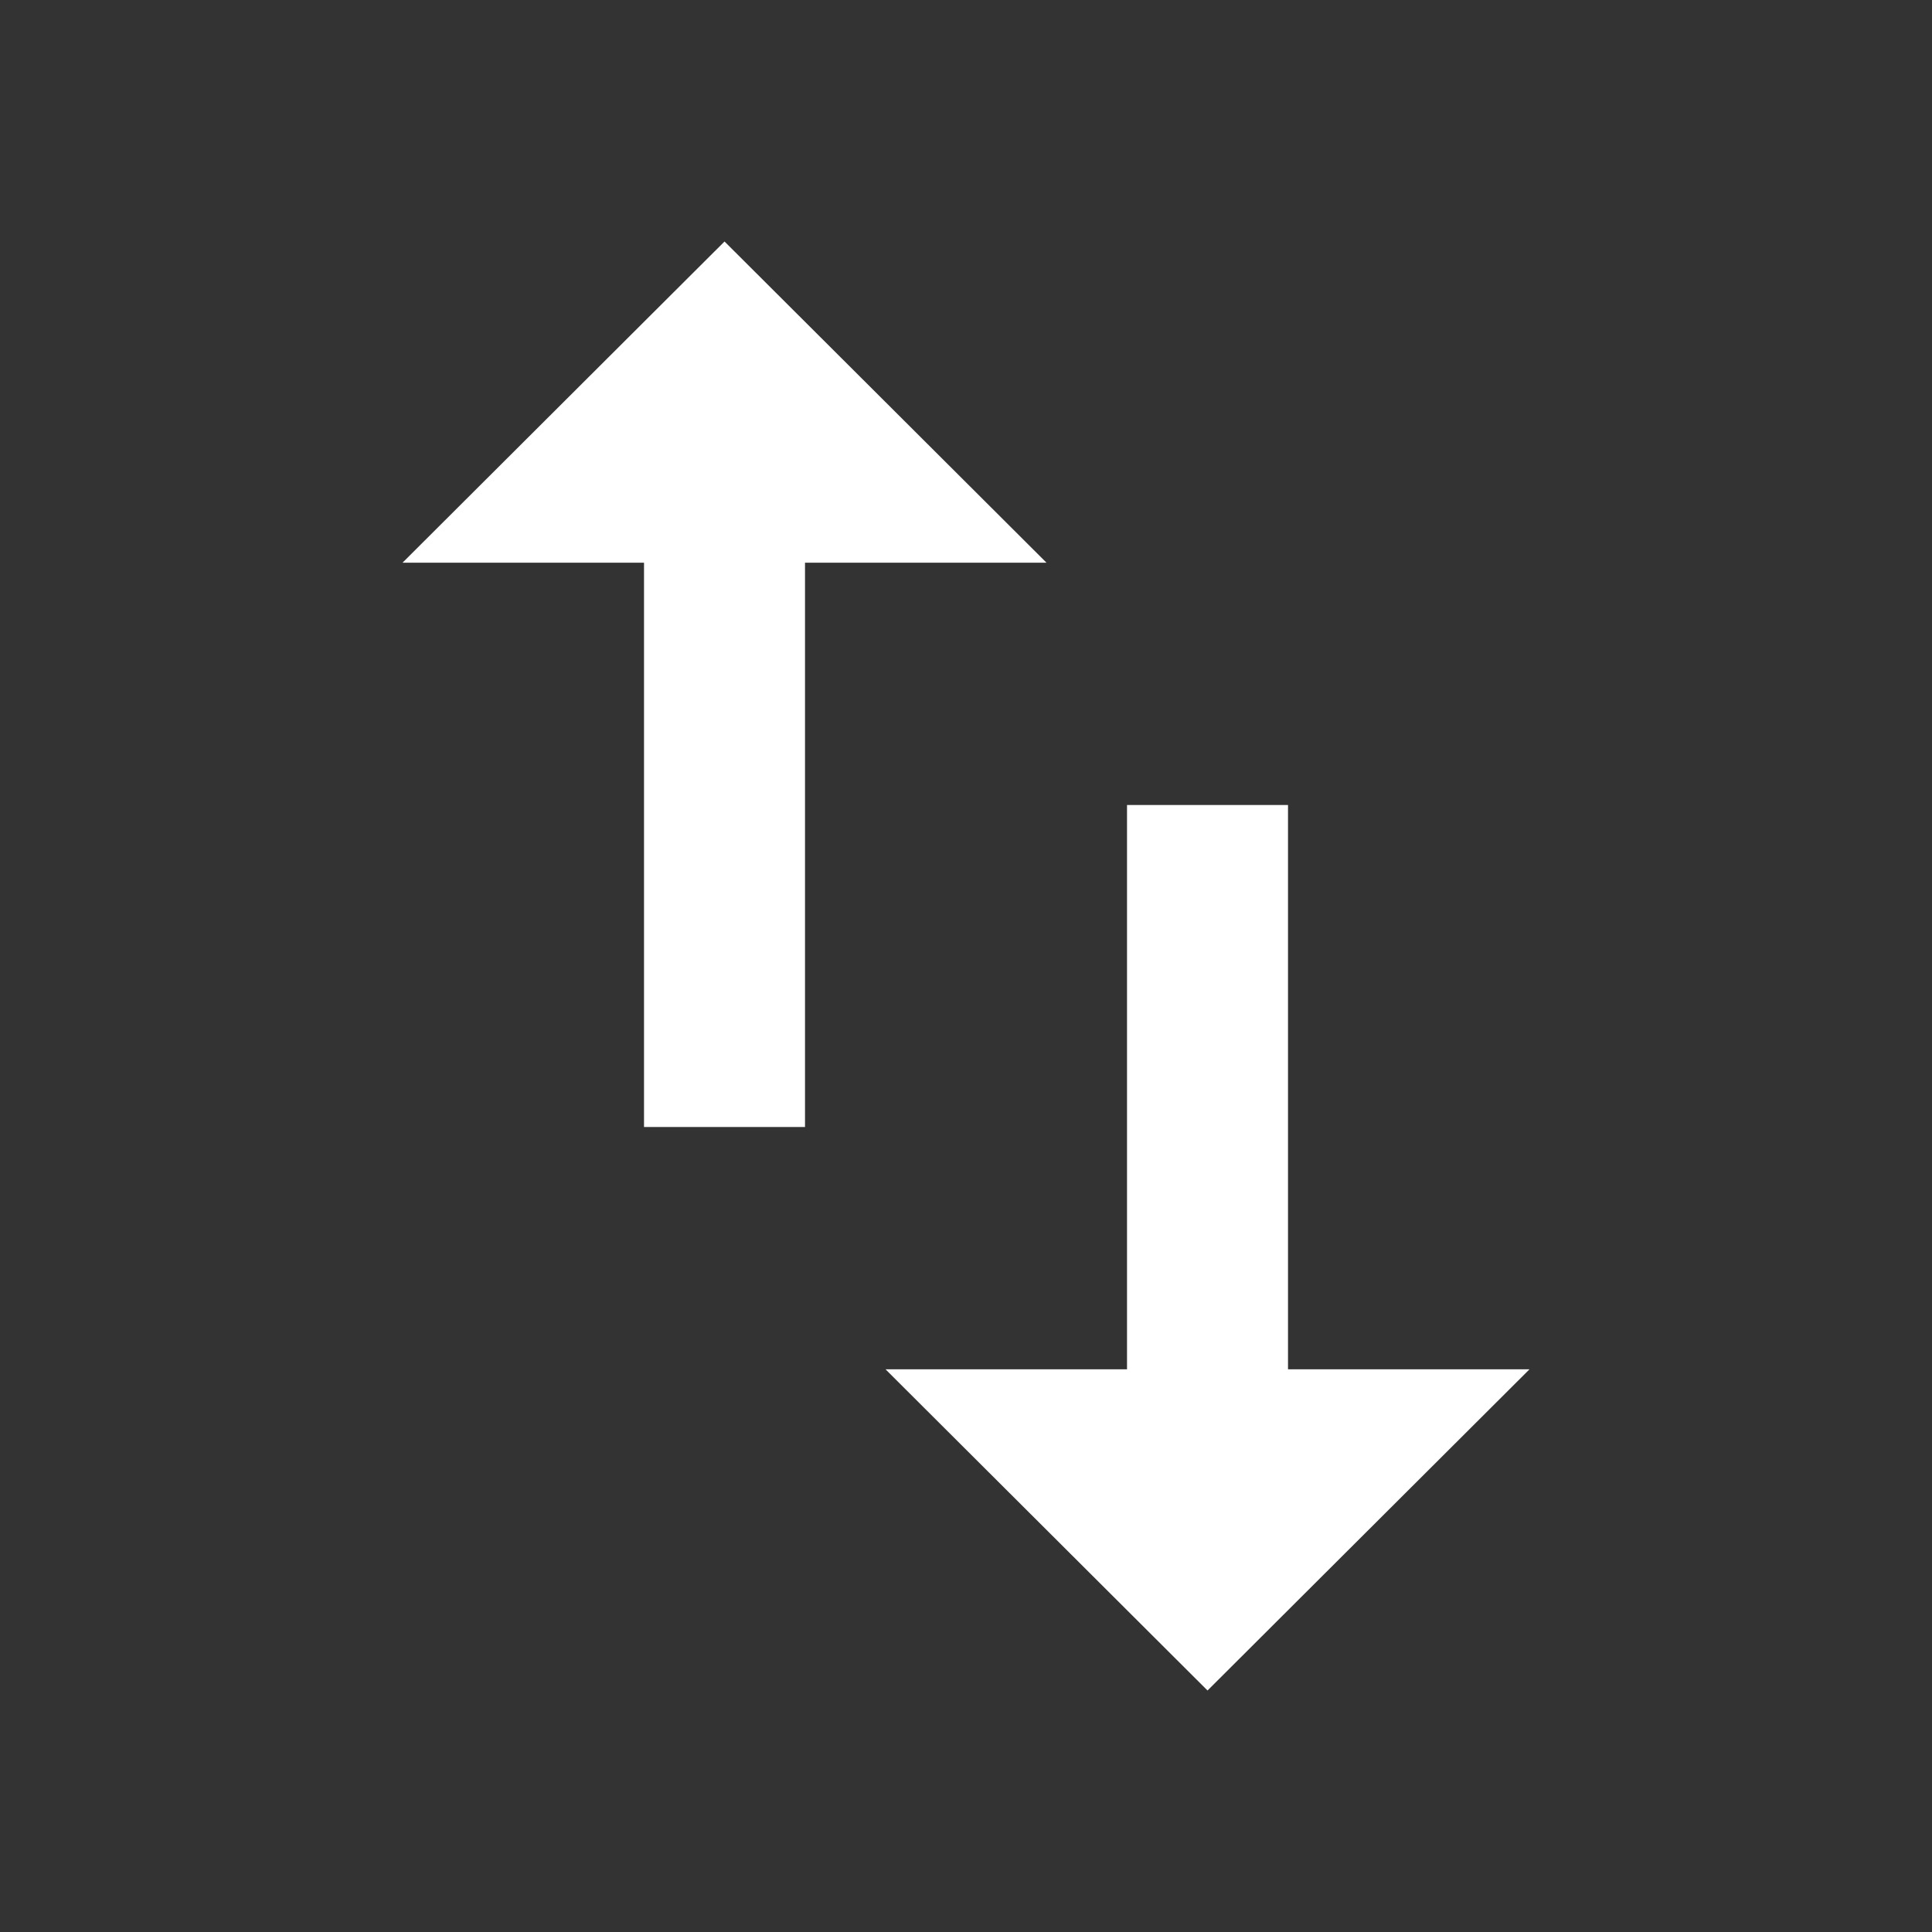
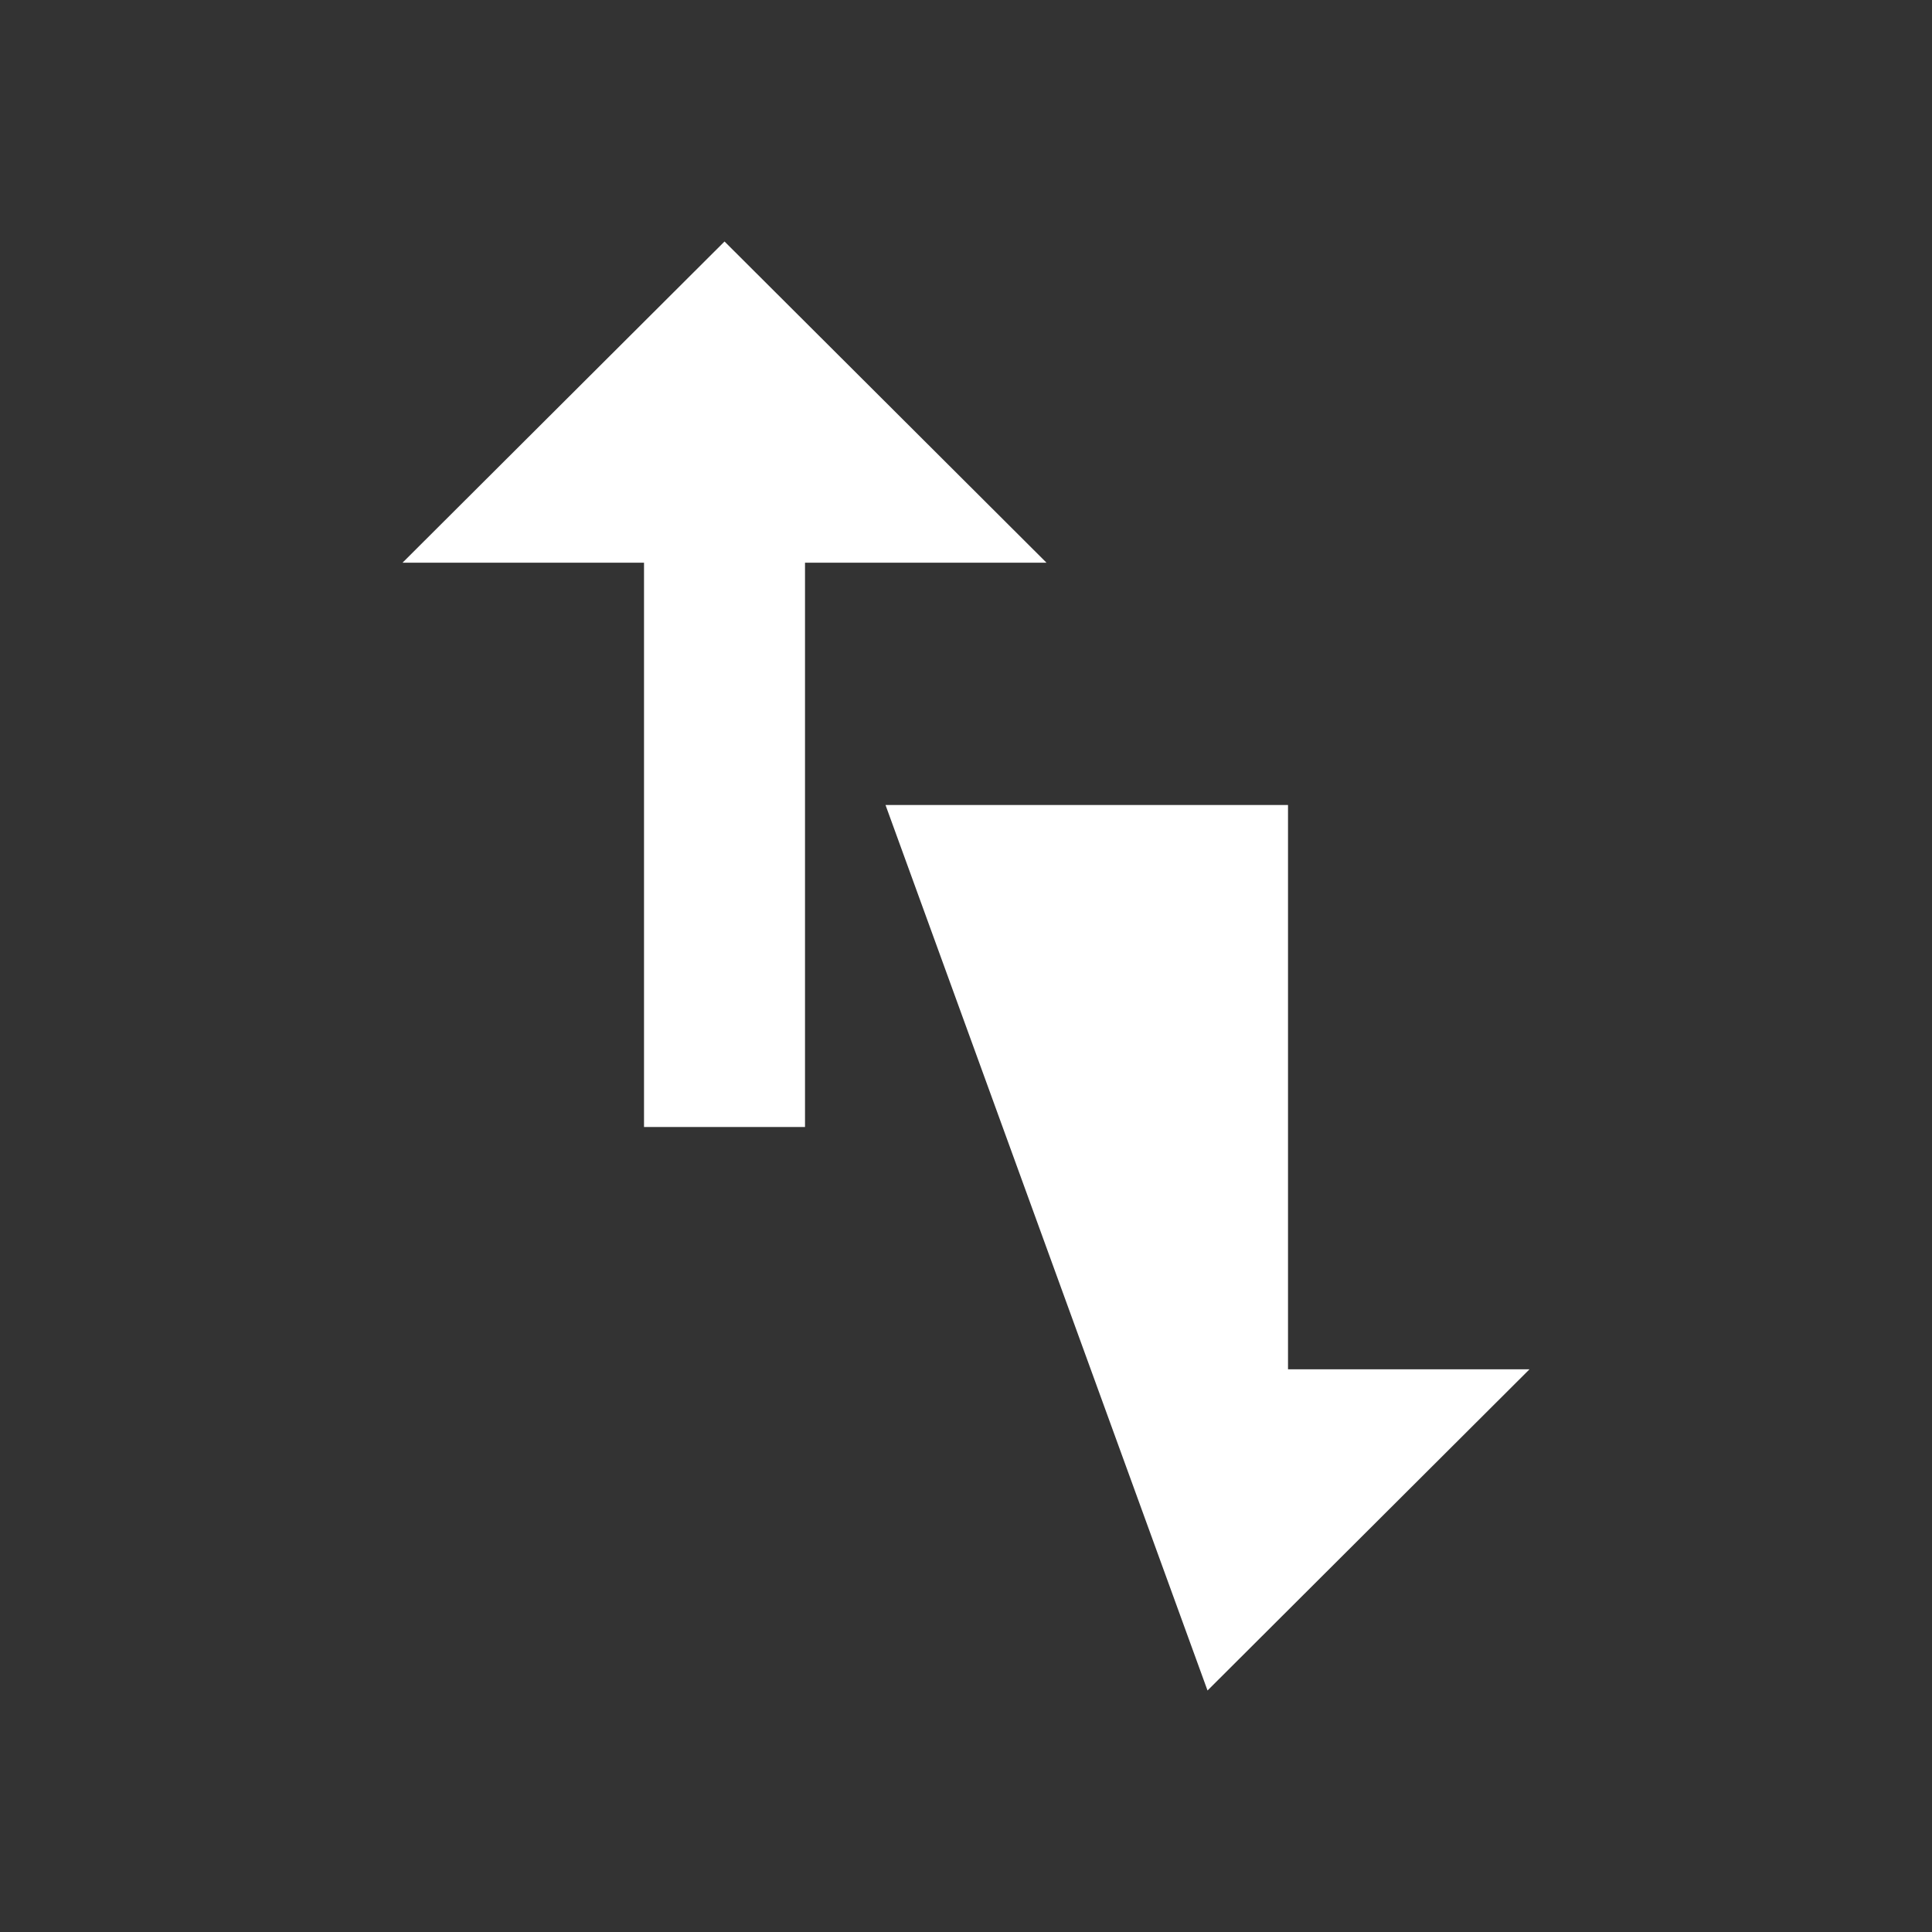
<svg xmlns="http://www.w3.org/2000/svg" width="82" height="82" viewBox="0 0 82 82" fill="none">
  <rect x="0" y="0" width="82" height="82" fill="#333333" stroke="none" />
-   <path d="M30.751 10.25L17.084 23.883H27.334V47.833H34.167V23.883H44.417L30.751 10.25ZM54.667 58.117V34.167H47.834V58.117H37.584L51.251 71.75L64.917 58.117H54.667Z" fill="white" />
+   <path d="M30.751 10.25L17.084 23.883H27.334V47.833H34.167V23.883H44.417L30.751 10.25ZM54.667 58.117V34.167H47.834H37.584L51.251 71.75L64.917 58.117H54.667Z" fill="white" />
</svg>